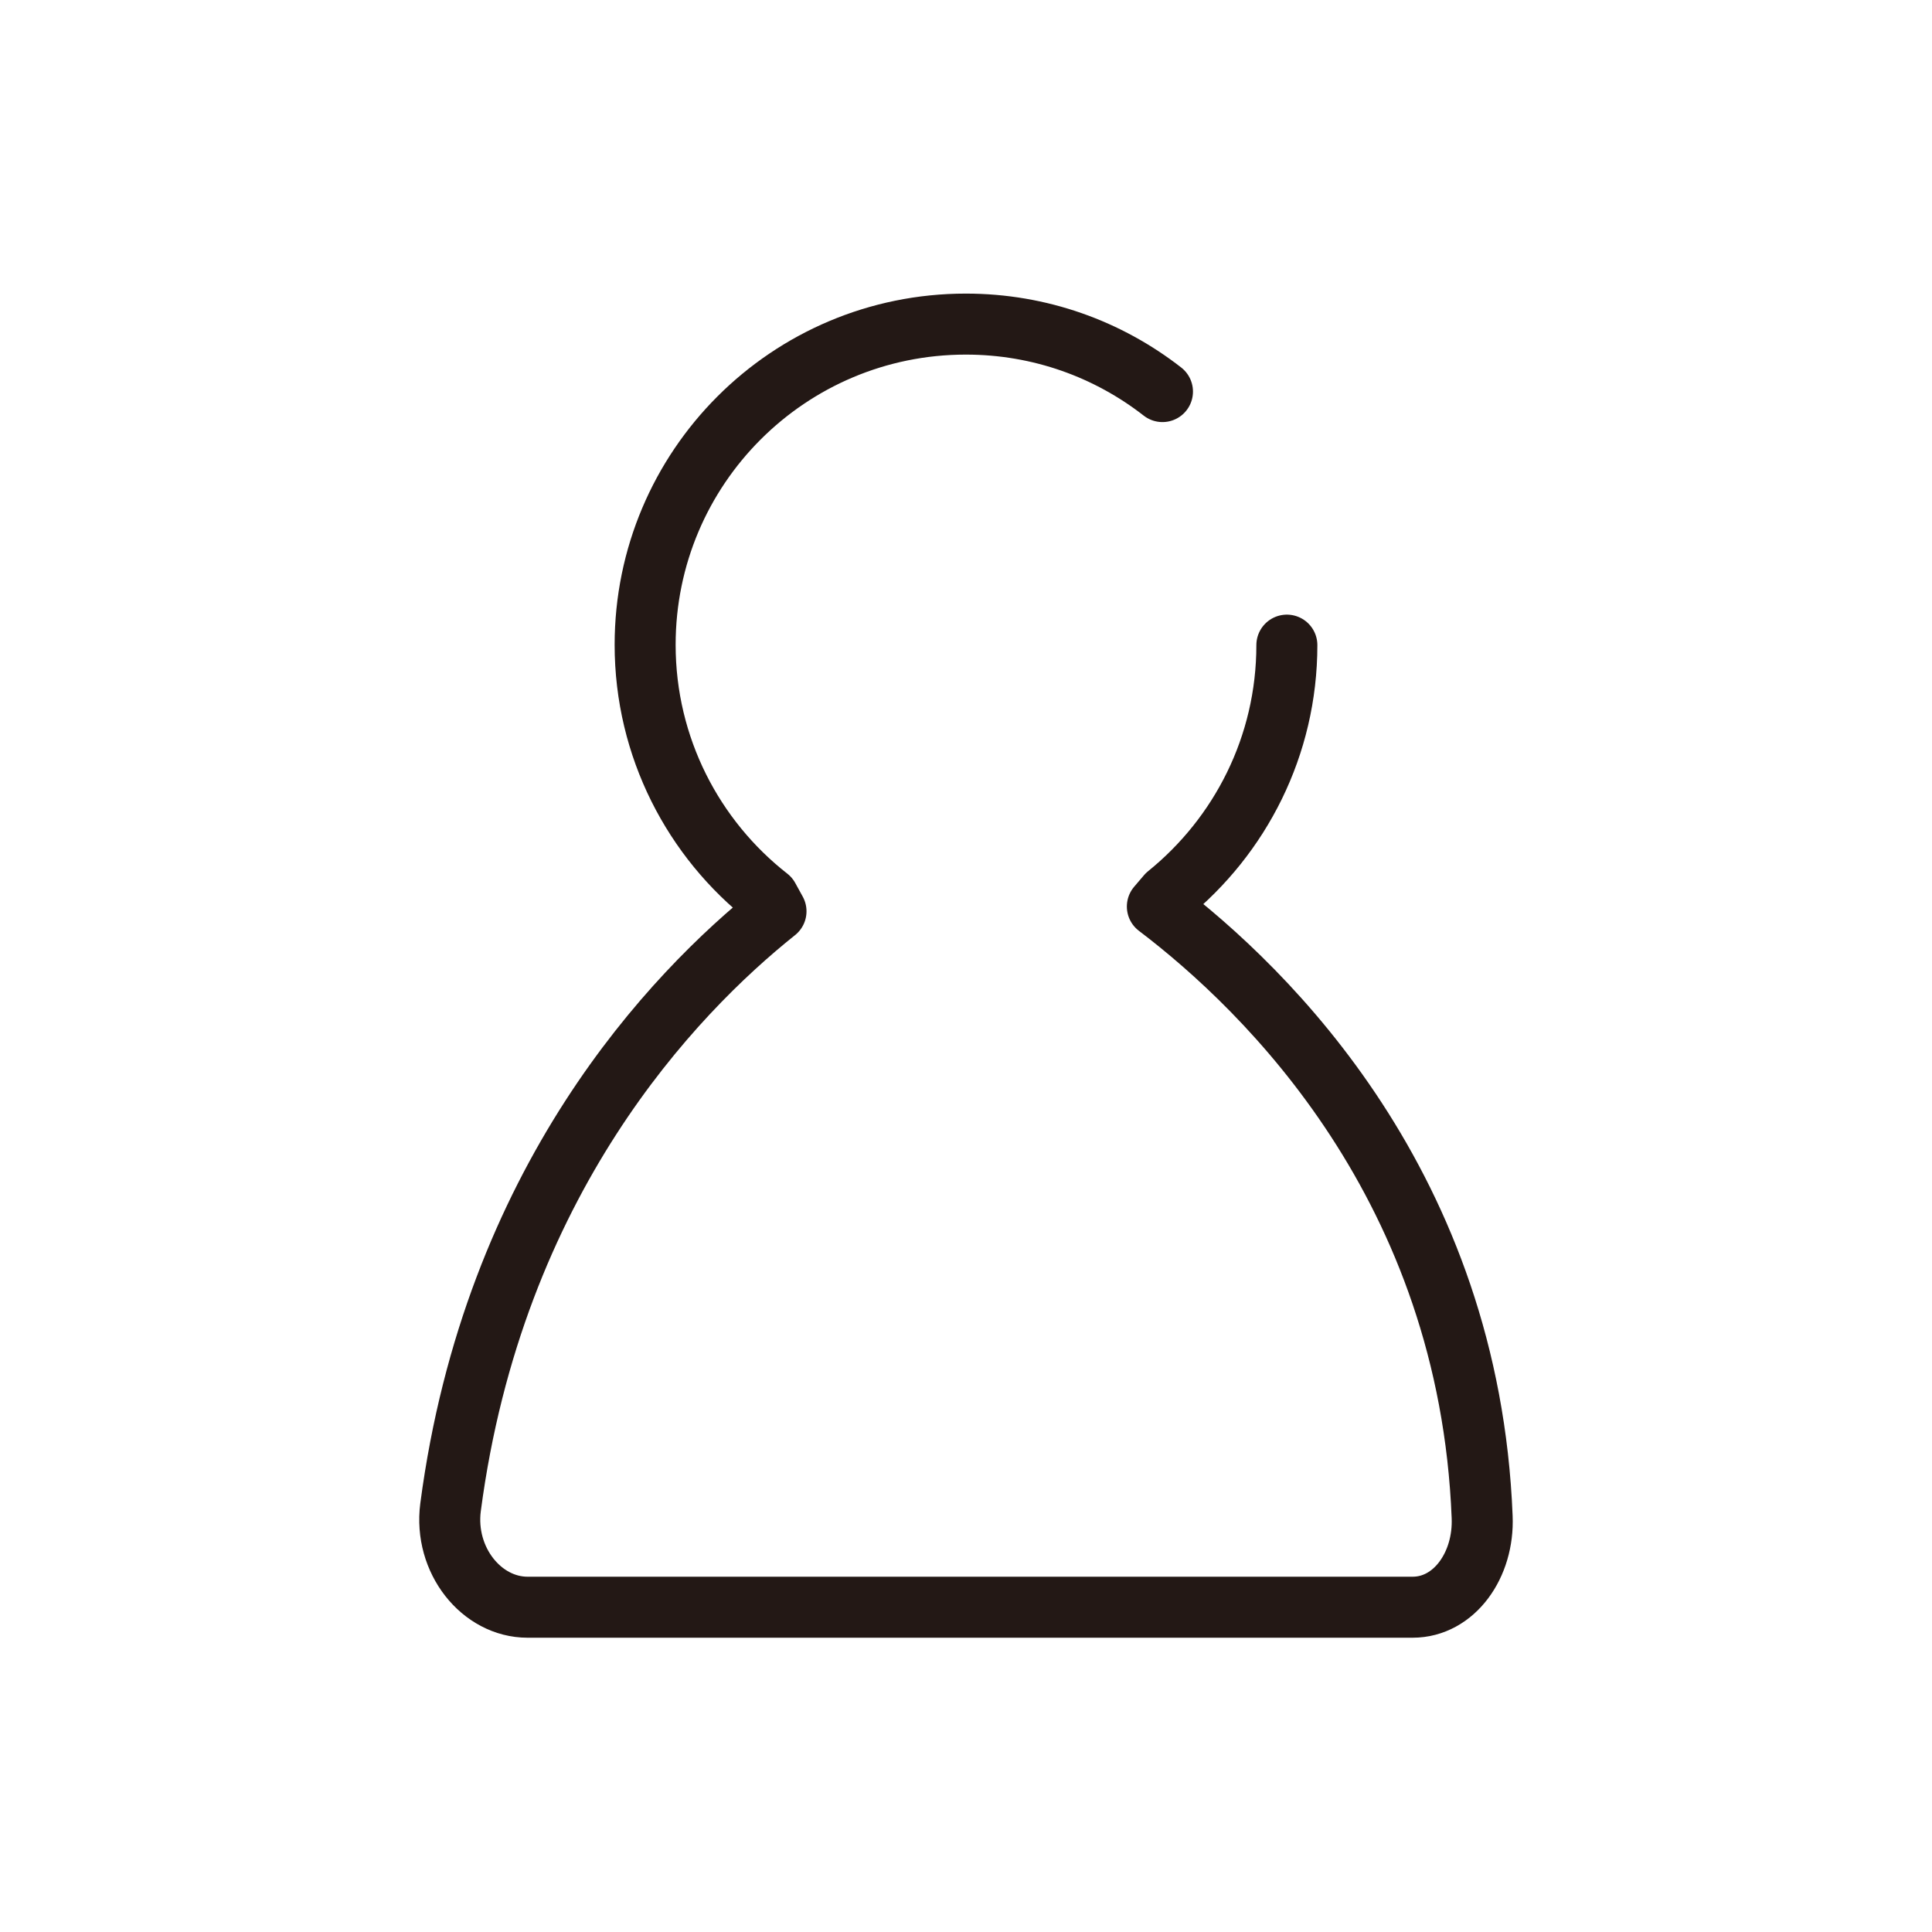
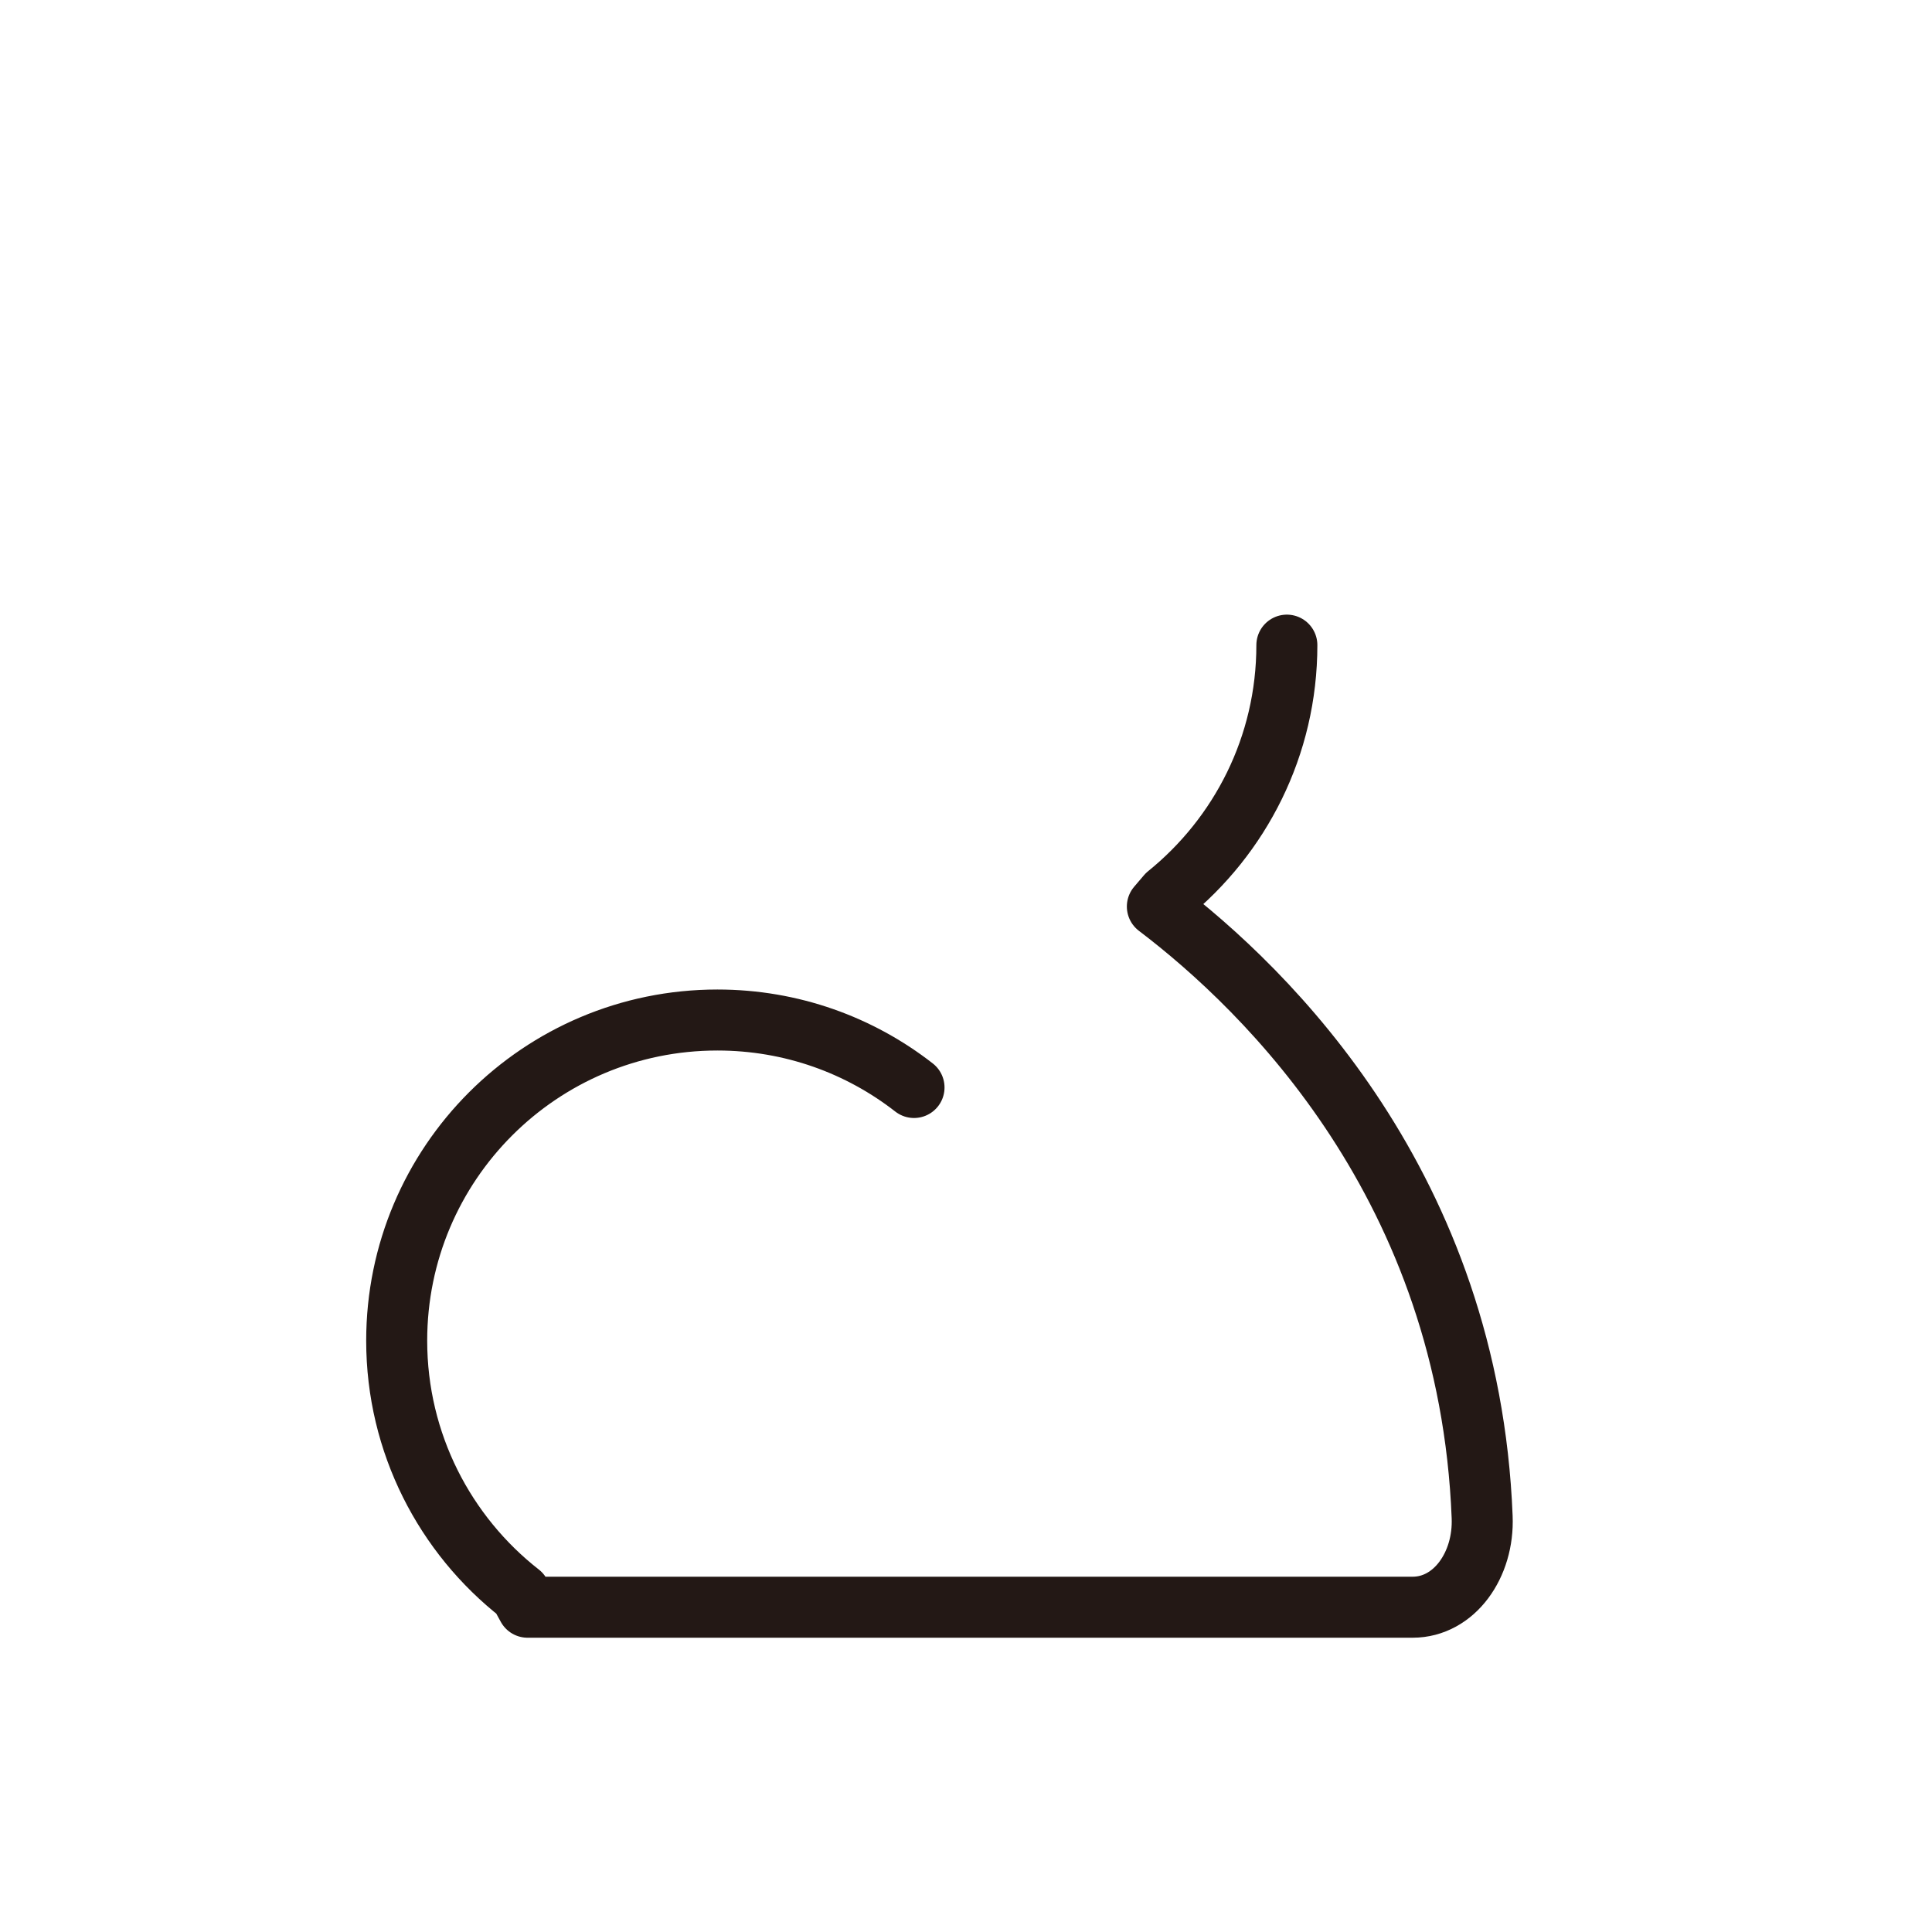
<svg xmlns="http://www.w3.org/2000/svg" id="_小アイコン" viewBox="0 0 56.69 56.69">
  <defs>
    <style>.cls-1{fill:none;stroke:#231815;stroke-linecap:round;stroke-linejoin:round;stroke-width:1.79px;}</style>
  </defs>
-   <path class="cls-1" d="M37.76,18.93c0,2.96-1.37,5.6-3.51,7.33l-.29.34c3.24,2.46,9.15,8.24,9.53,17.91.06,1.41-.82,2.65-2.04,2.65H15.48c-1.35,0-2.46-1.38-2.26-2.93,1.26-9.58,6.52-15.07,9.55-17.49l-.22-.4c-2.2-1.72-3.62-4.41-3.62-7.42,0-5.2,4.21-9.41,9.41-9.41,2.18,0,4.18.74,5.77,1.98" />
+   <path class="cls-1" d="M37.76,18.93c0,2.96-1.37,5.6-3.51,7.33l-.29.34c3.24,2.46,9.15,8.24,9.53,17.91.06,1.41-.82,2.65-2.04,2.65H15.48l-.22-.4c-2.2-1.72-3.62-4.41-3.62-7.42,0-5.2,4.21-9.41,9.41-9.41,2.18,0,4.18.74,5.77,1.98" />
</svg>